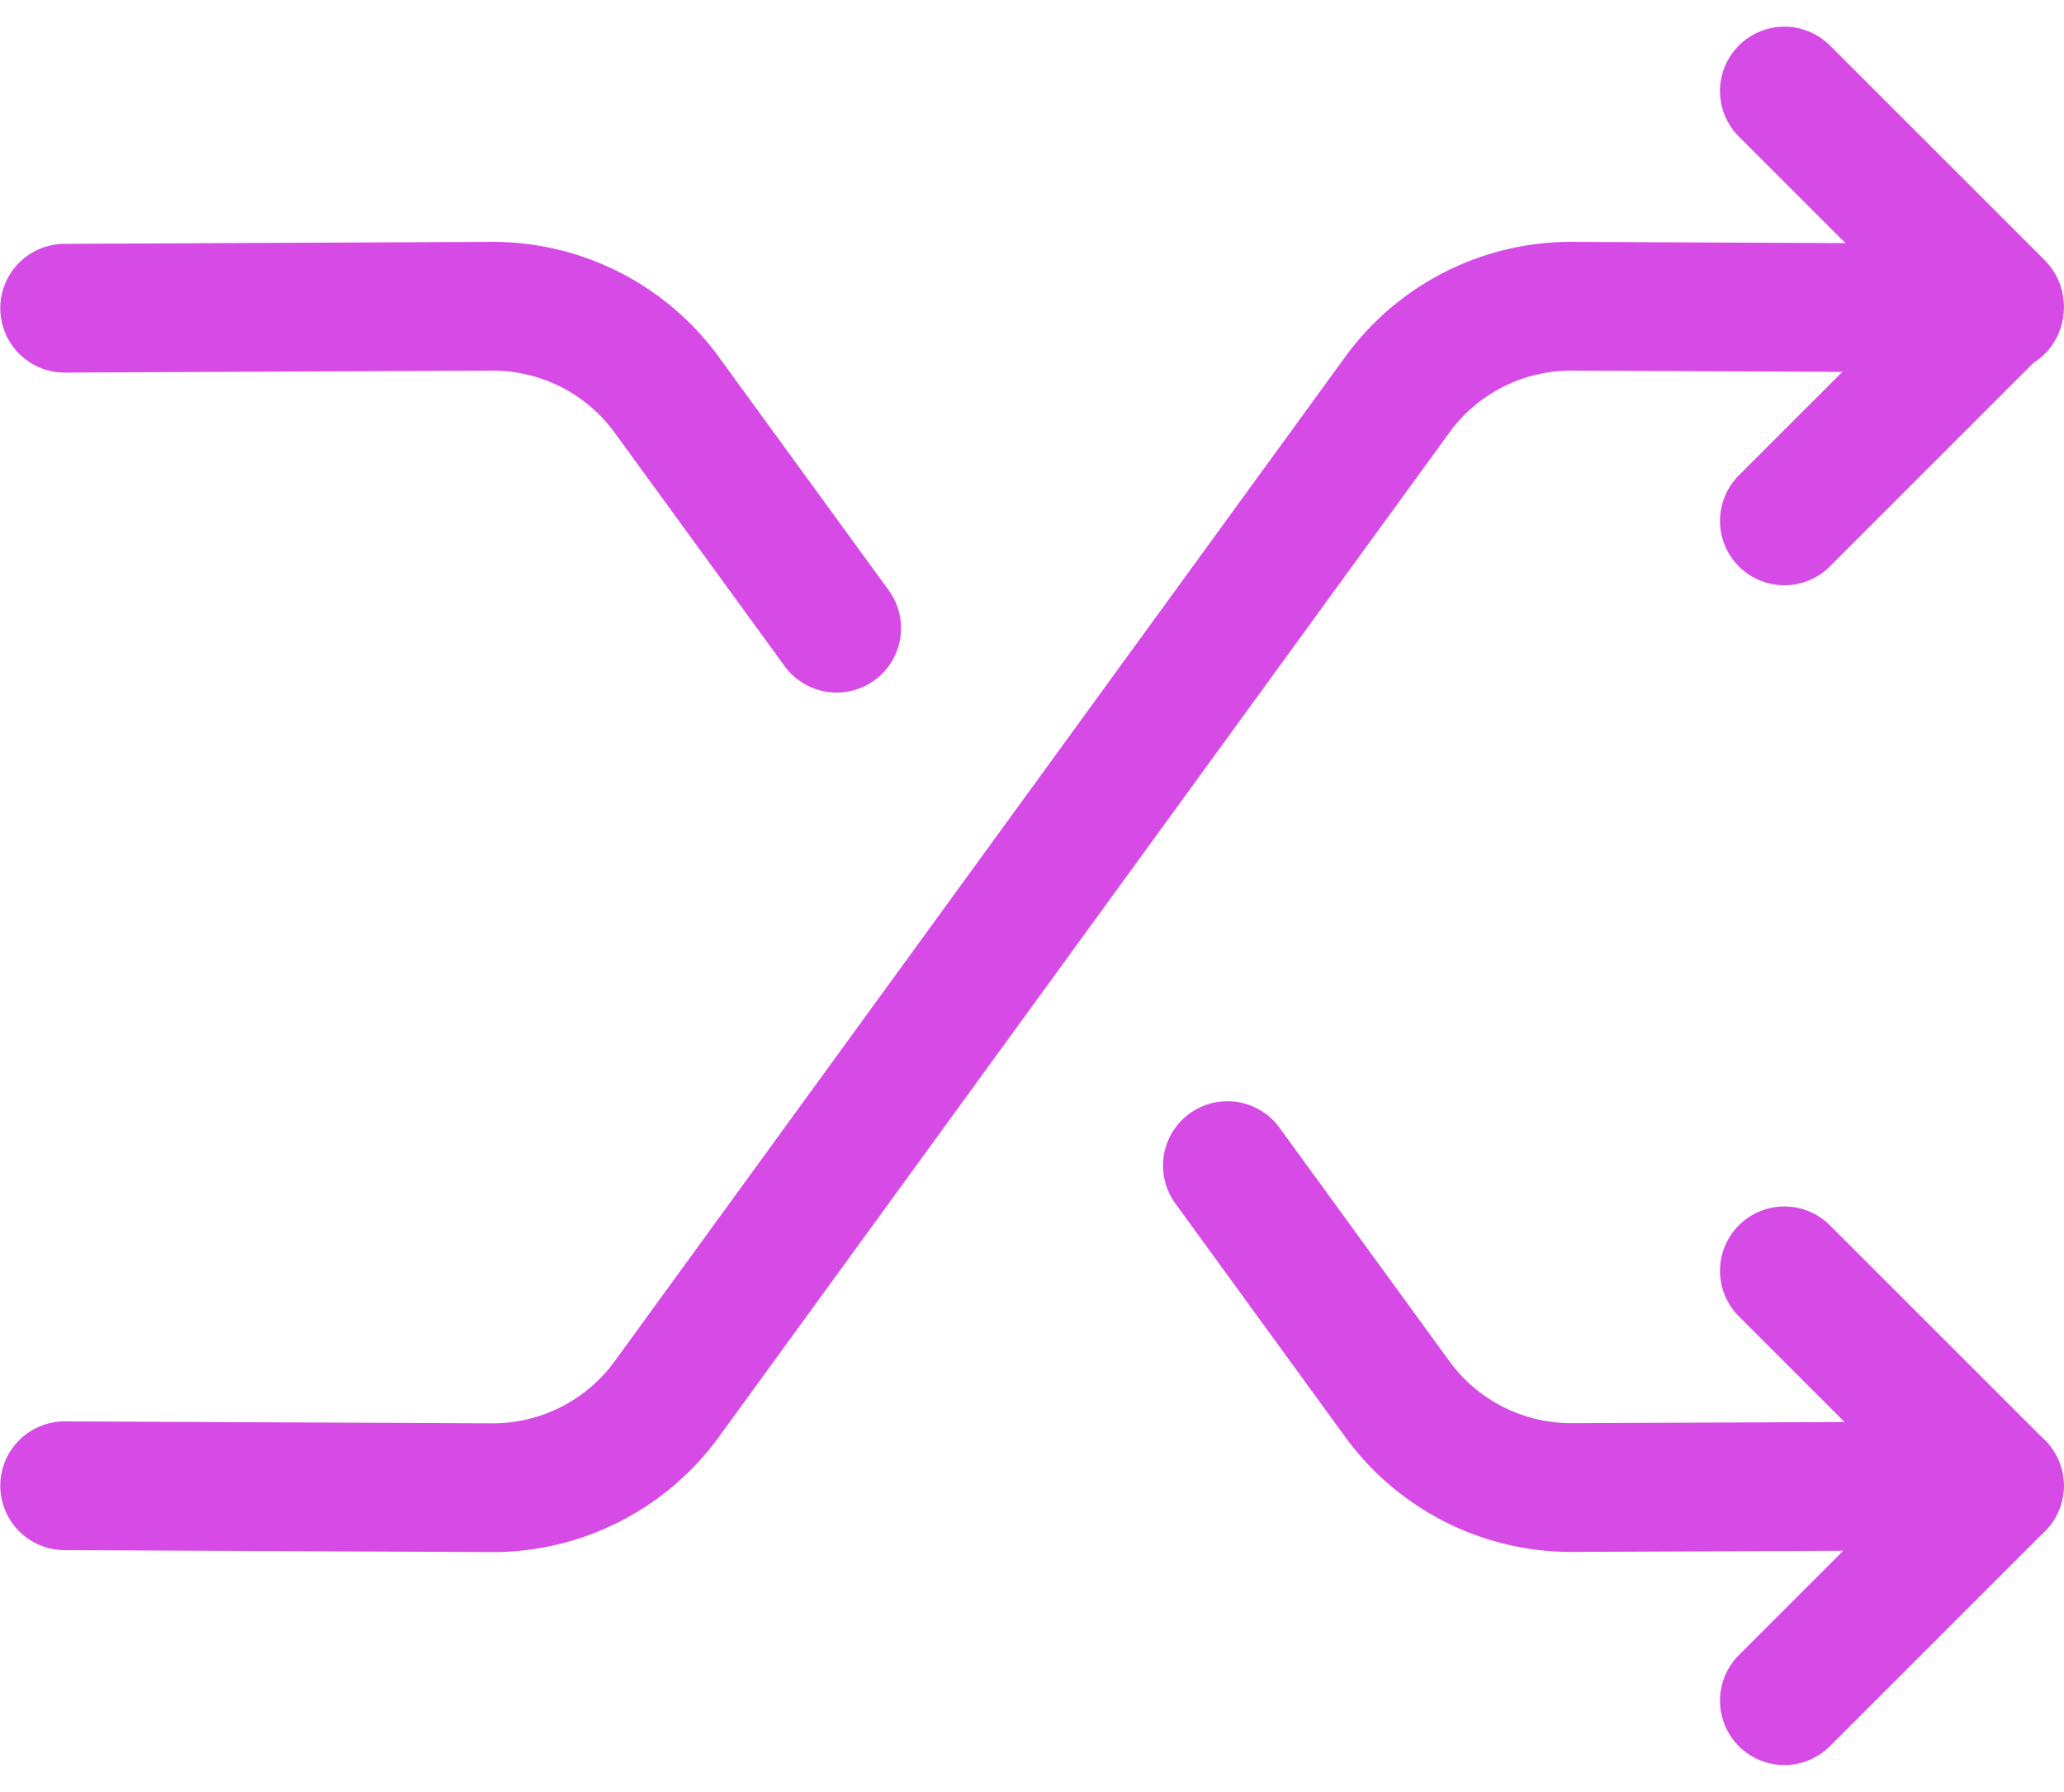
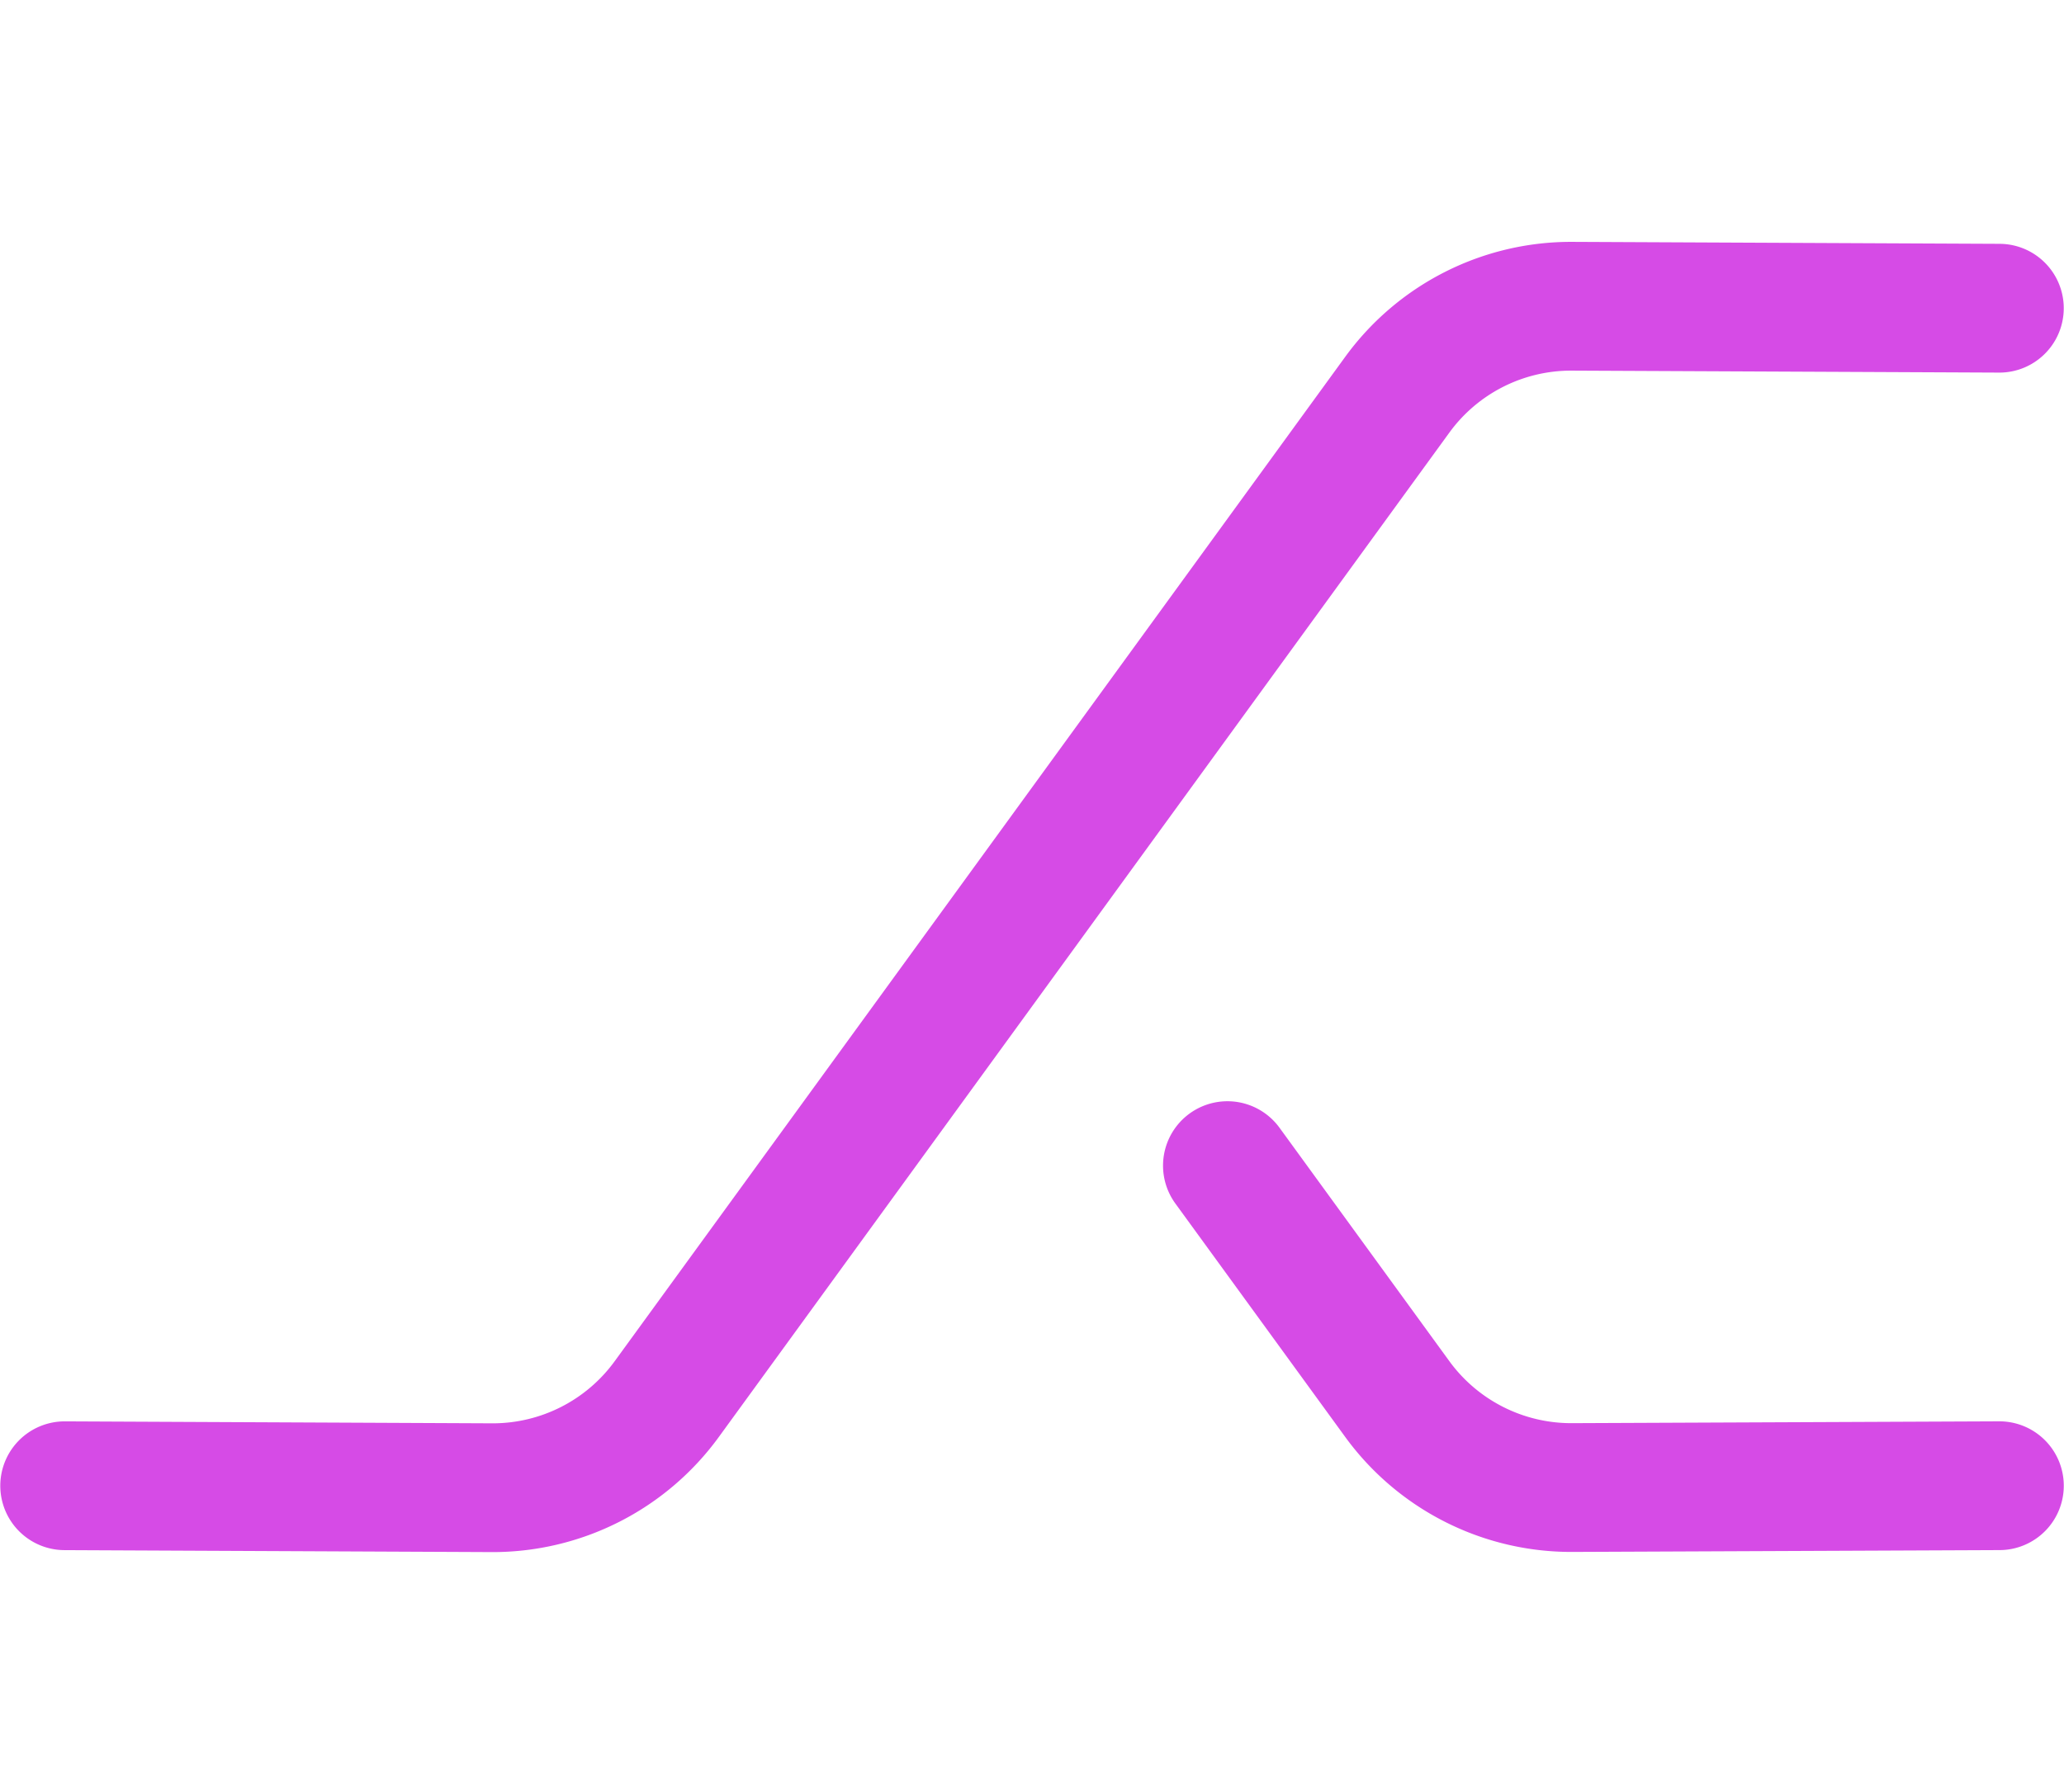
<svg xmlns="http://www.w3.org/2000/svg" width="64.101" height="55.657" viewBox="0 0 64.101 55.657">
  <g id="Group_128116" data-name="Group 128116" transform="translate(-0.991 -1.172)">
-     <path id="Path_225948" data-name="Path 225948" d="M19,28.331l6.676-6.676L19,14.979" transform="translate(37.408 25.669)" fill="none" stroke="#d64be6" stroke-linecap="round" stroke-linejoin="round" stroke-width="4" />
-     <path id="Path_225949" data-name="Path 225949" d="M26.974,16,21.7,8.755A6.682,6.682,0,0,0,16.272,6L3,6.061" transform="translate(0 4.685)" fill="none" stroke="#d64be6" stroke-linecap="round" stroke-linejoin="round" stroke-width="4" />
-     <path id="Path_225950" data-name="Path 225950" d="M19,17.352l6.676-6.676L19,4" transform="translate(37.408)" fill="none" stroke="#d64be6" stroke-linecap="round" stroke-linejoin="round" stroke-width="4" />
    <path id="Path_225951" data-name="Path 225951" d="M13.818,14l5.274,7.25A6.682,6.682,0,0,0,24.52,24l13.272-.057" transform="translate(25.293 23.38)" fill="none" stroke="#d64be6" stroke-linecap="round" stroke-linejoin="round" stroke-width="4" />
    <path id="Path_225952" data-name="Path 225952" d="M63.084,6.061,49.812,6a6.673,6.673,0,0,0-5.428,2.751L21.7,39.945A6.682,6.682,0,0,1,16.272,42.7L3,42.639" transform="translate(0 4.685)" fill="none" stroke="#d64be6" stroke-linecap="round" stroke-linejoin="round" stroke-width="4" />
  </g>
</svg>